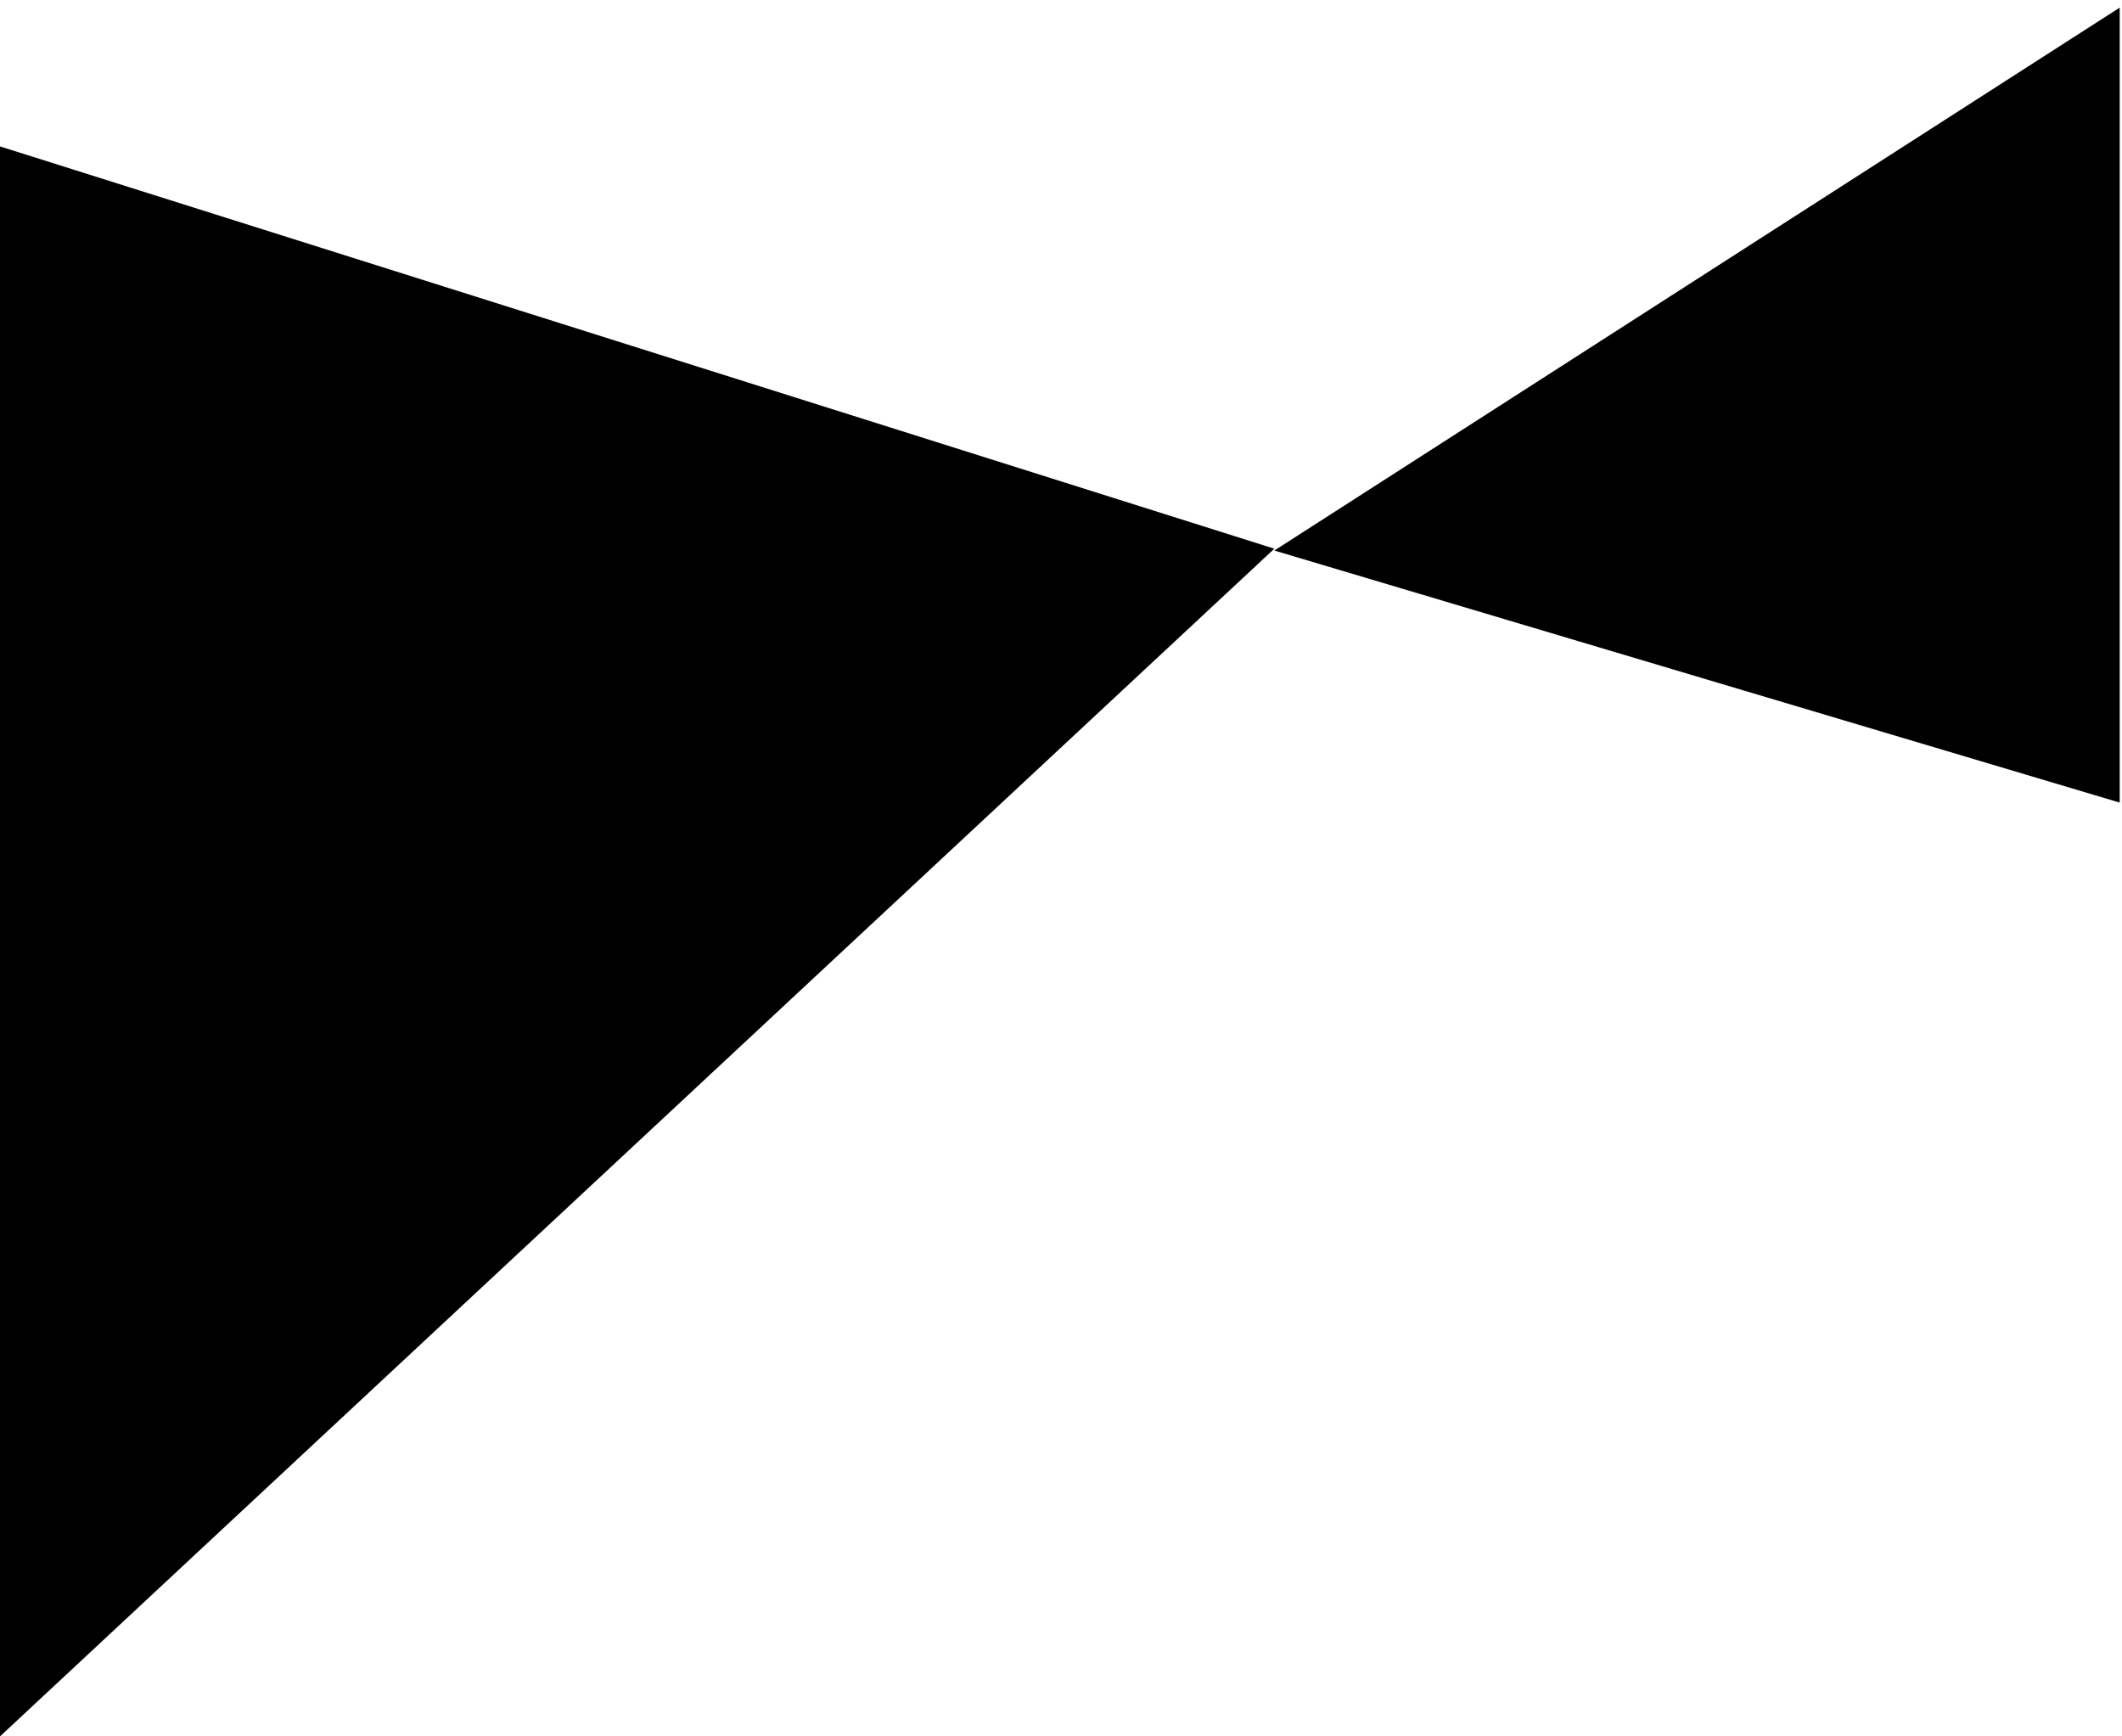
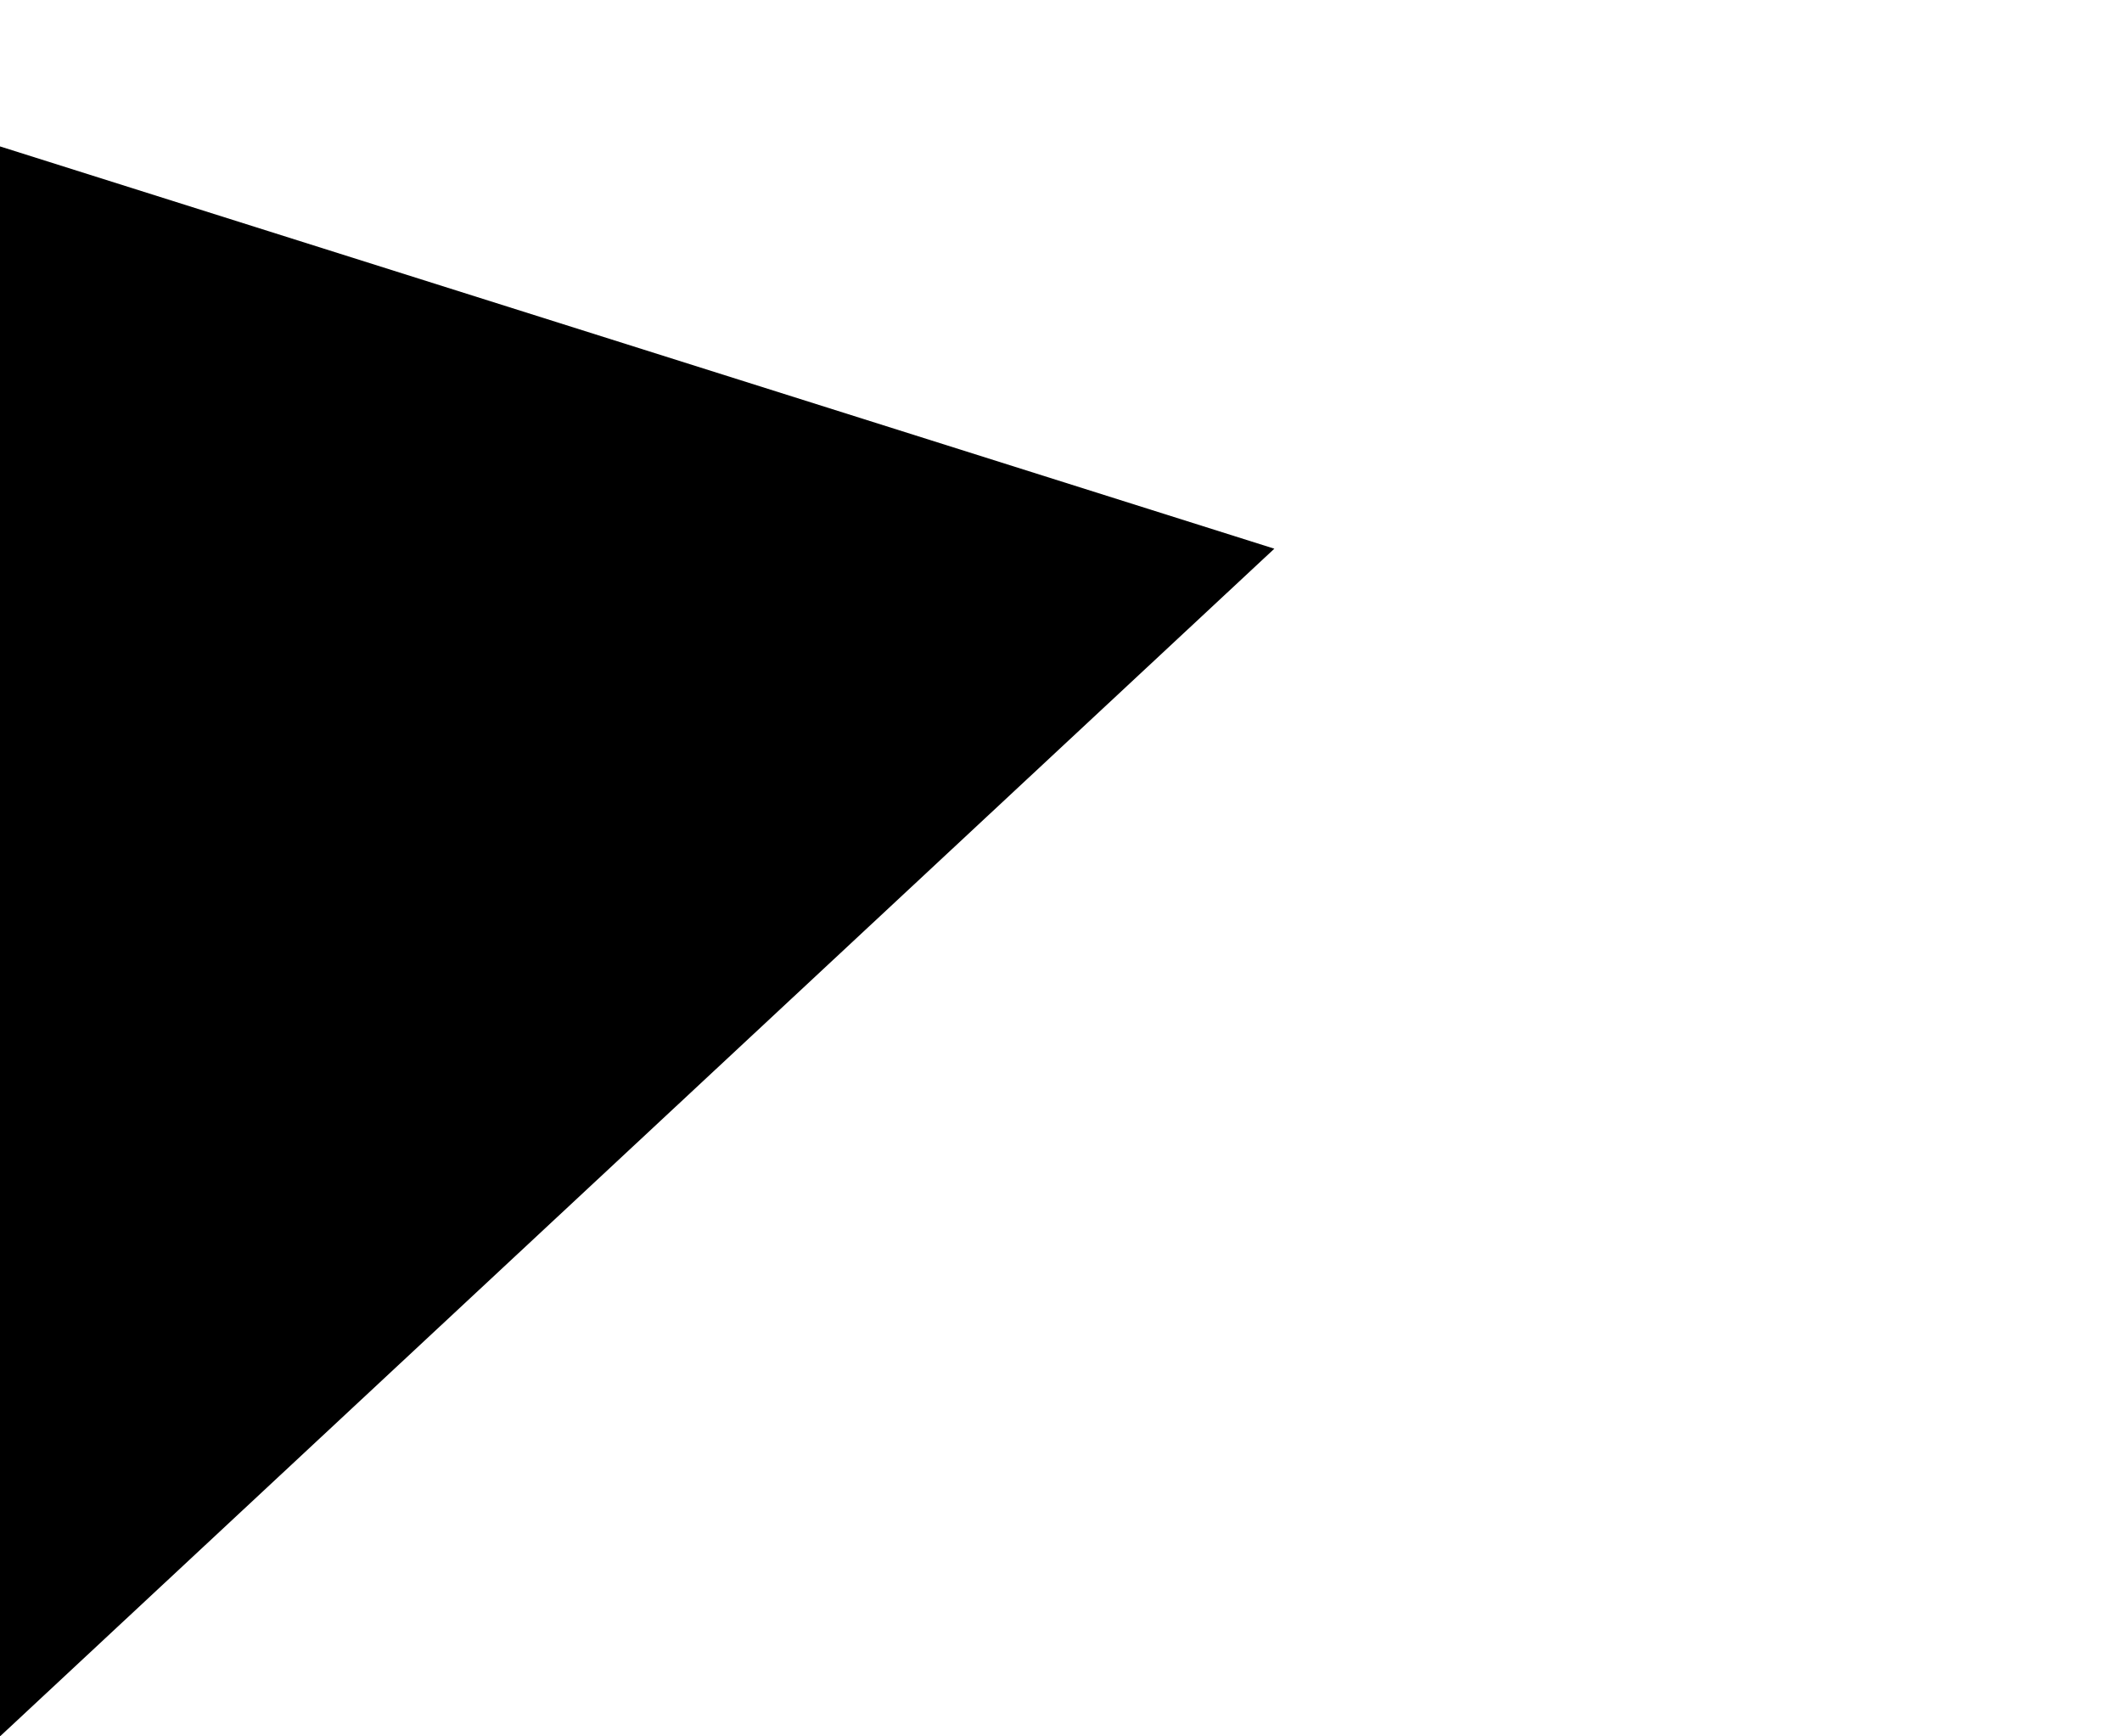
<svg xmlns="http://www.w3.org/2000/svg" width="110" height="90" viewBox="0 0 110 90" fill="none">
  <path d="M-0 90V7.589L66.059 28.44L-0 90Z" fill="black" />
-   <path d="M109.881 41.6V0.395L66.059 28.535L109.881 41.6Z" fill="black" />
</svg>